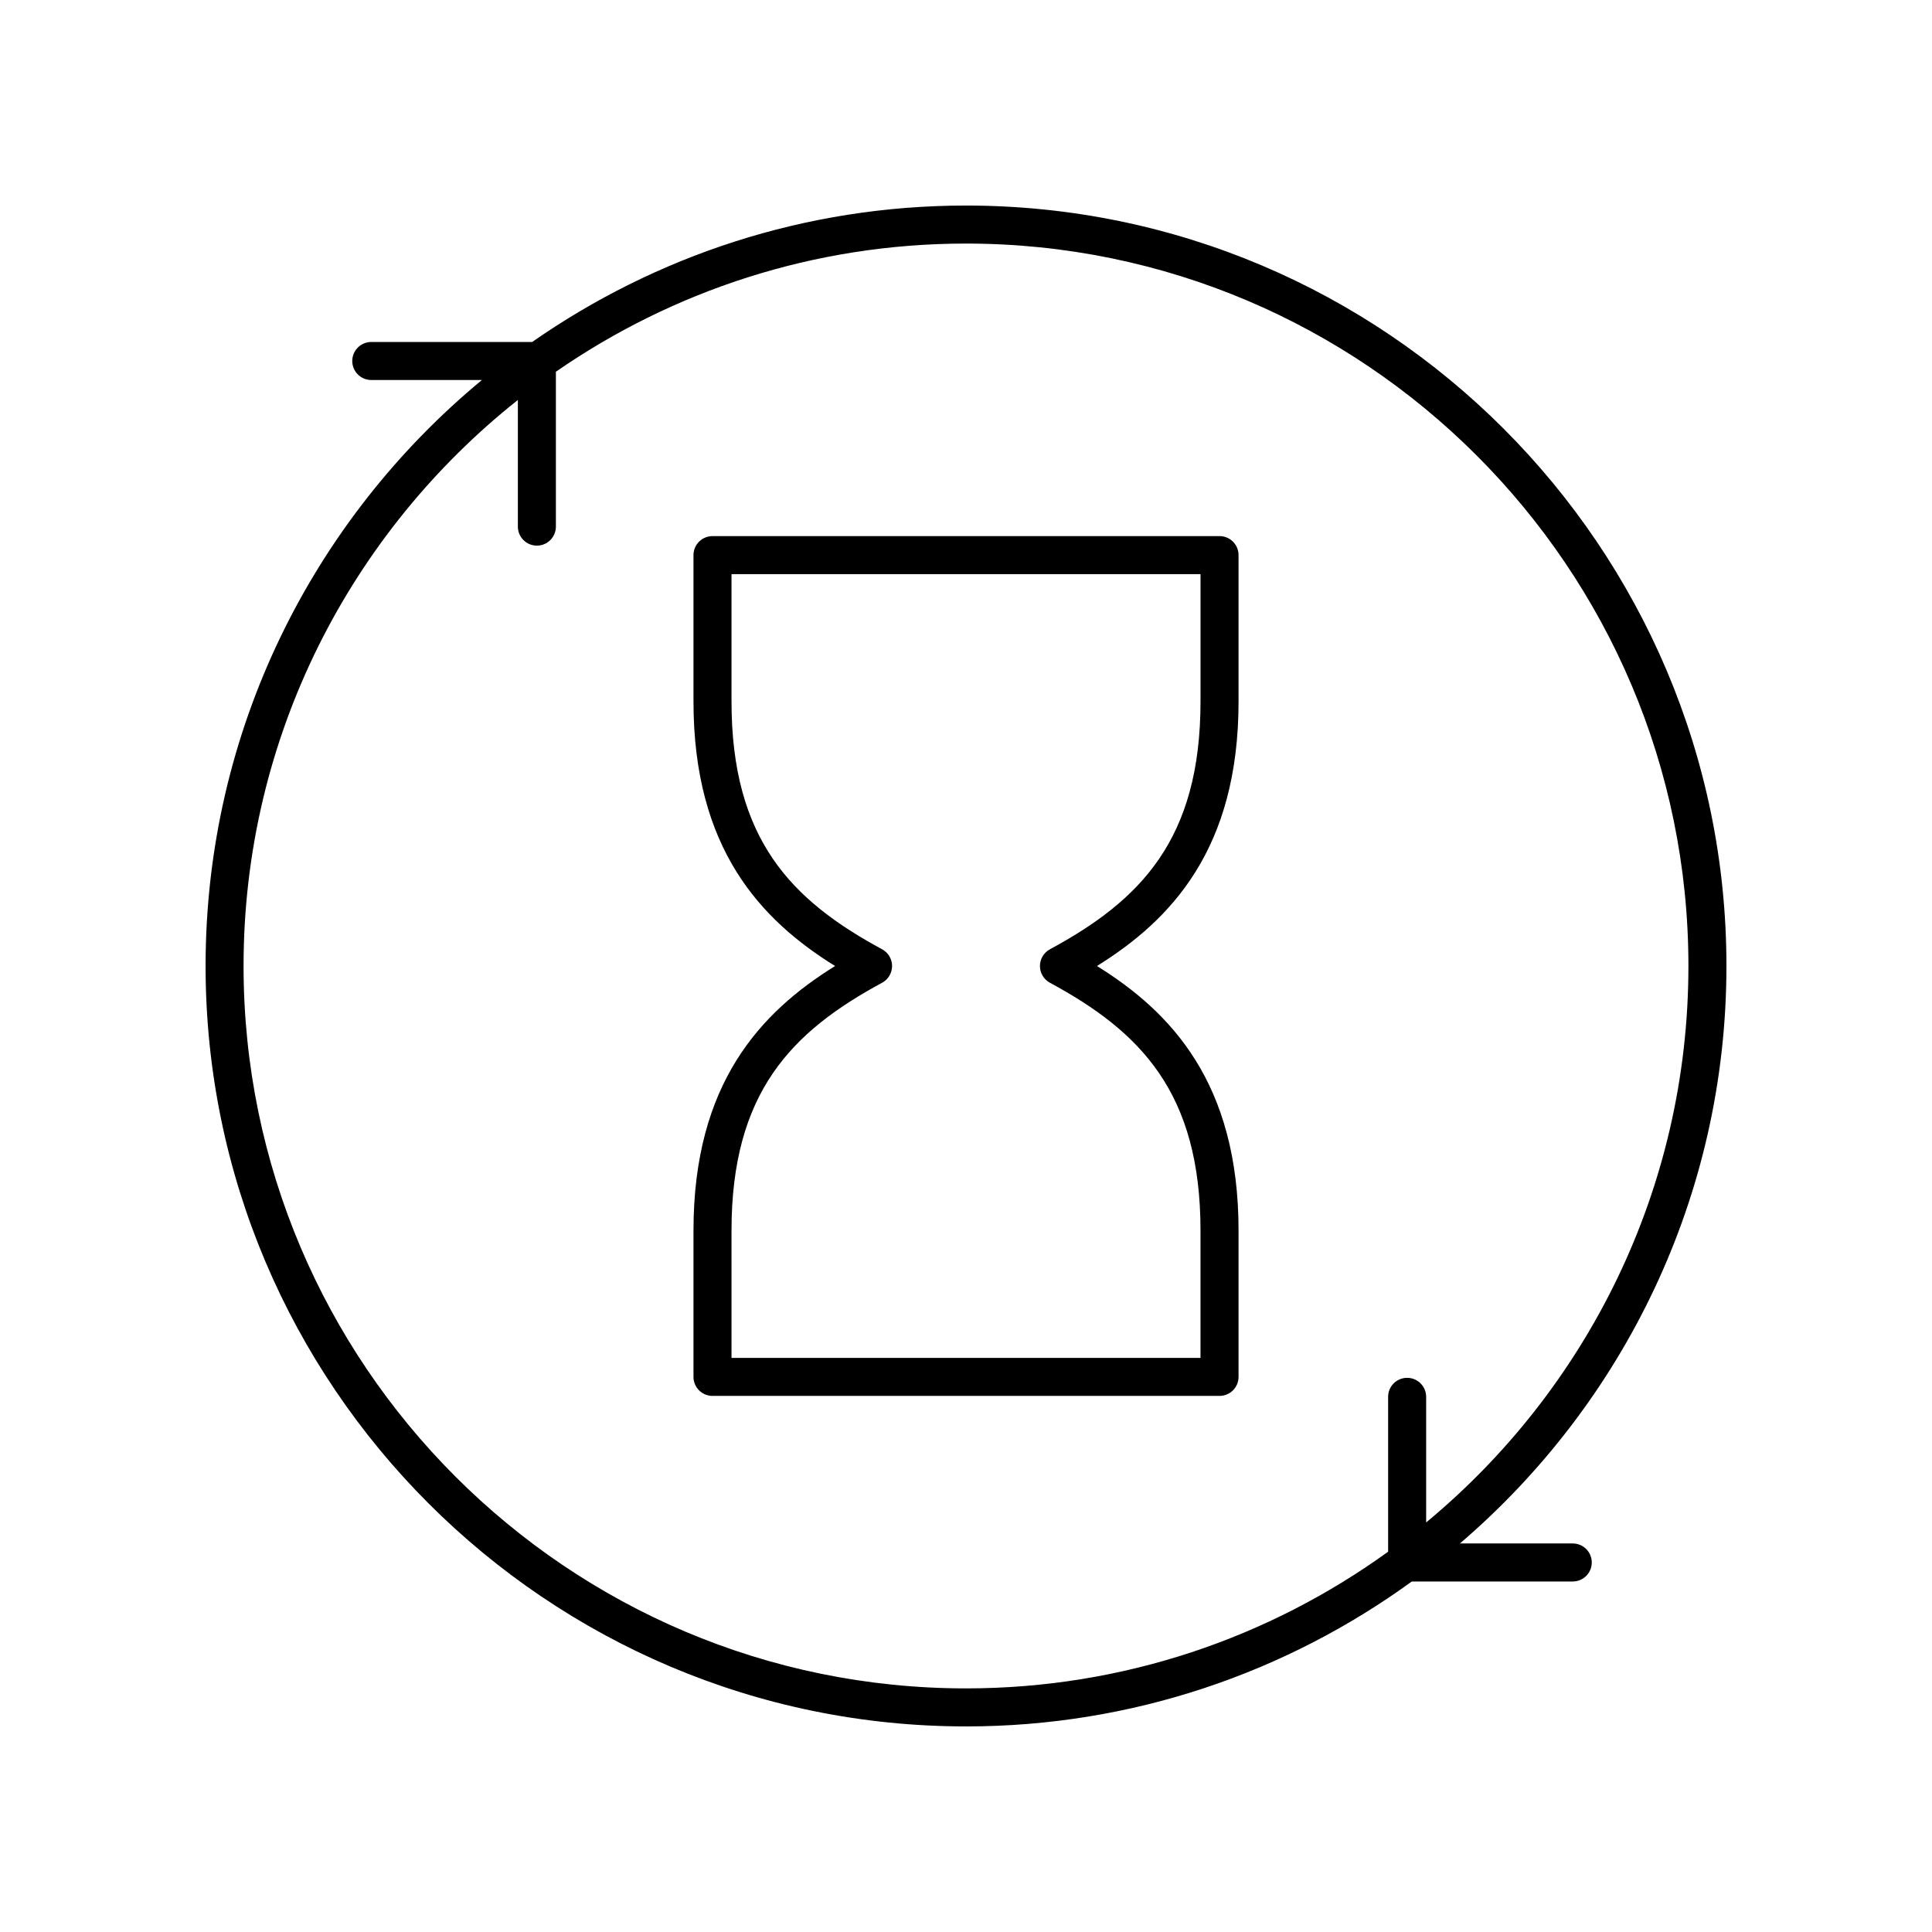
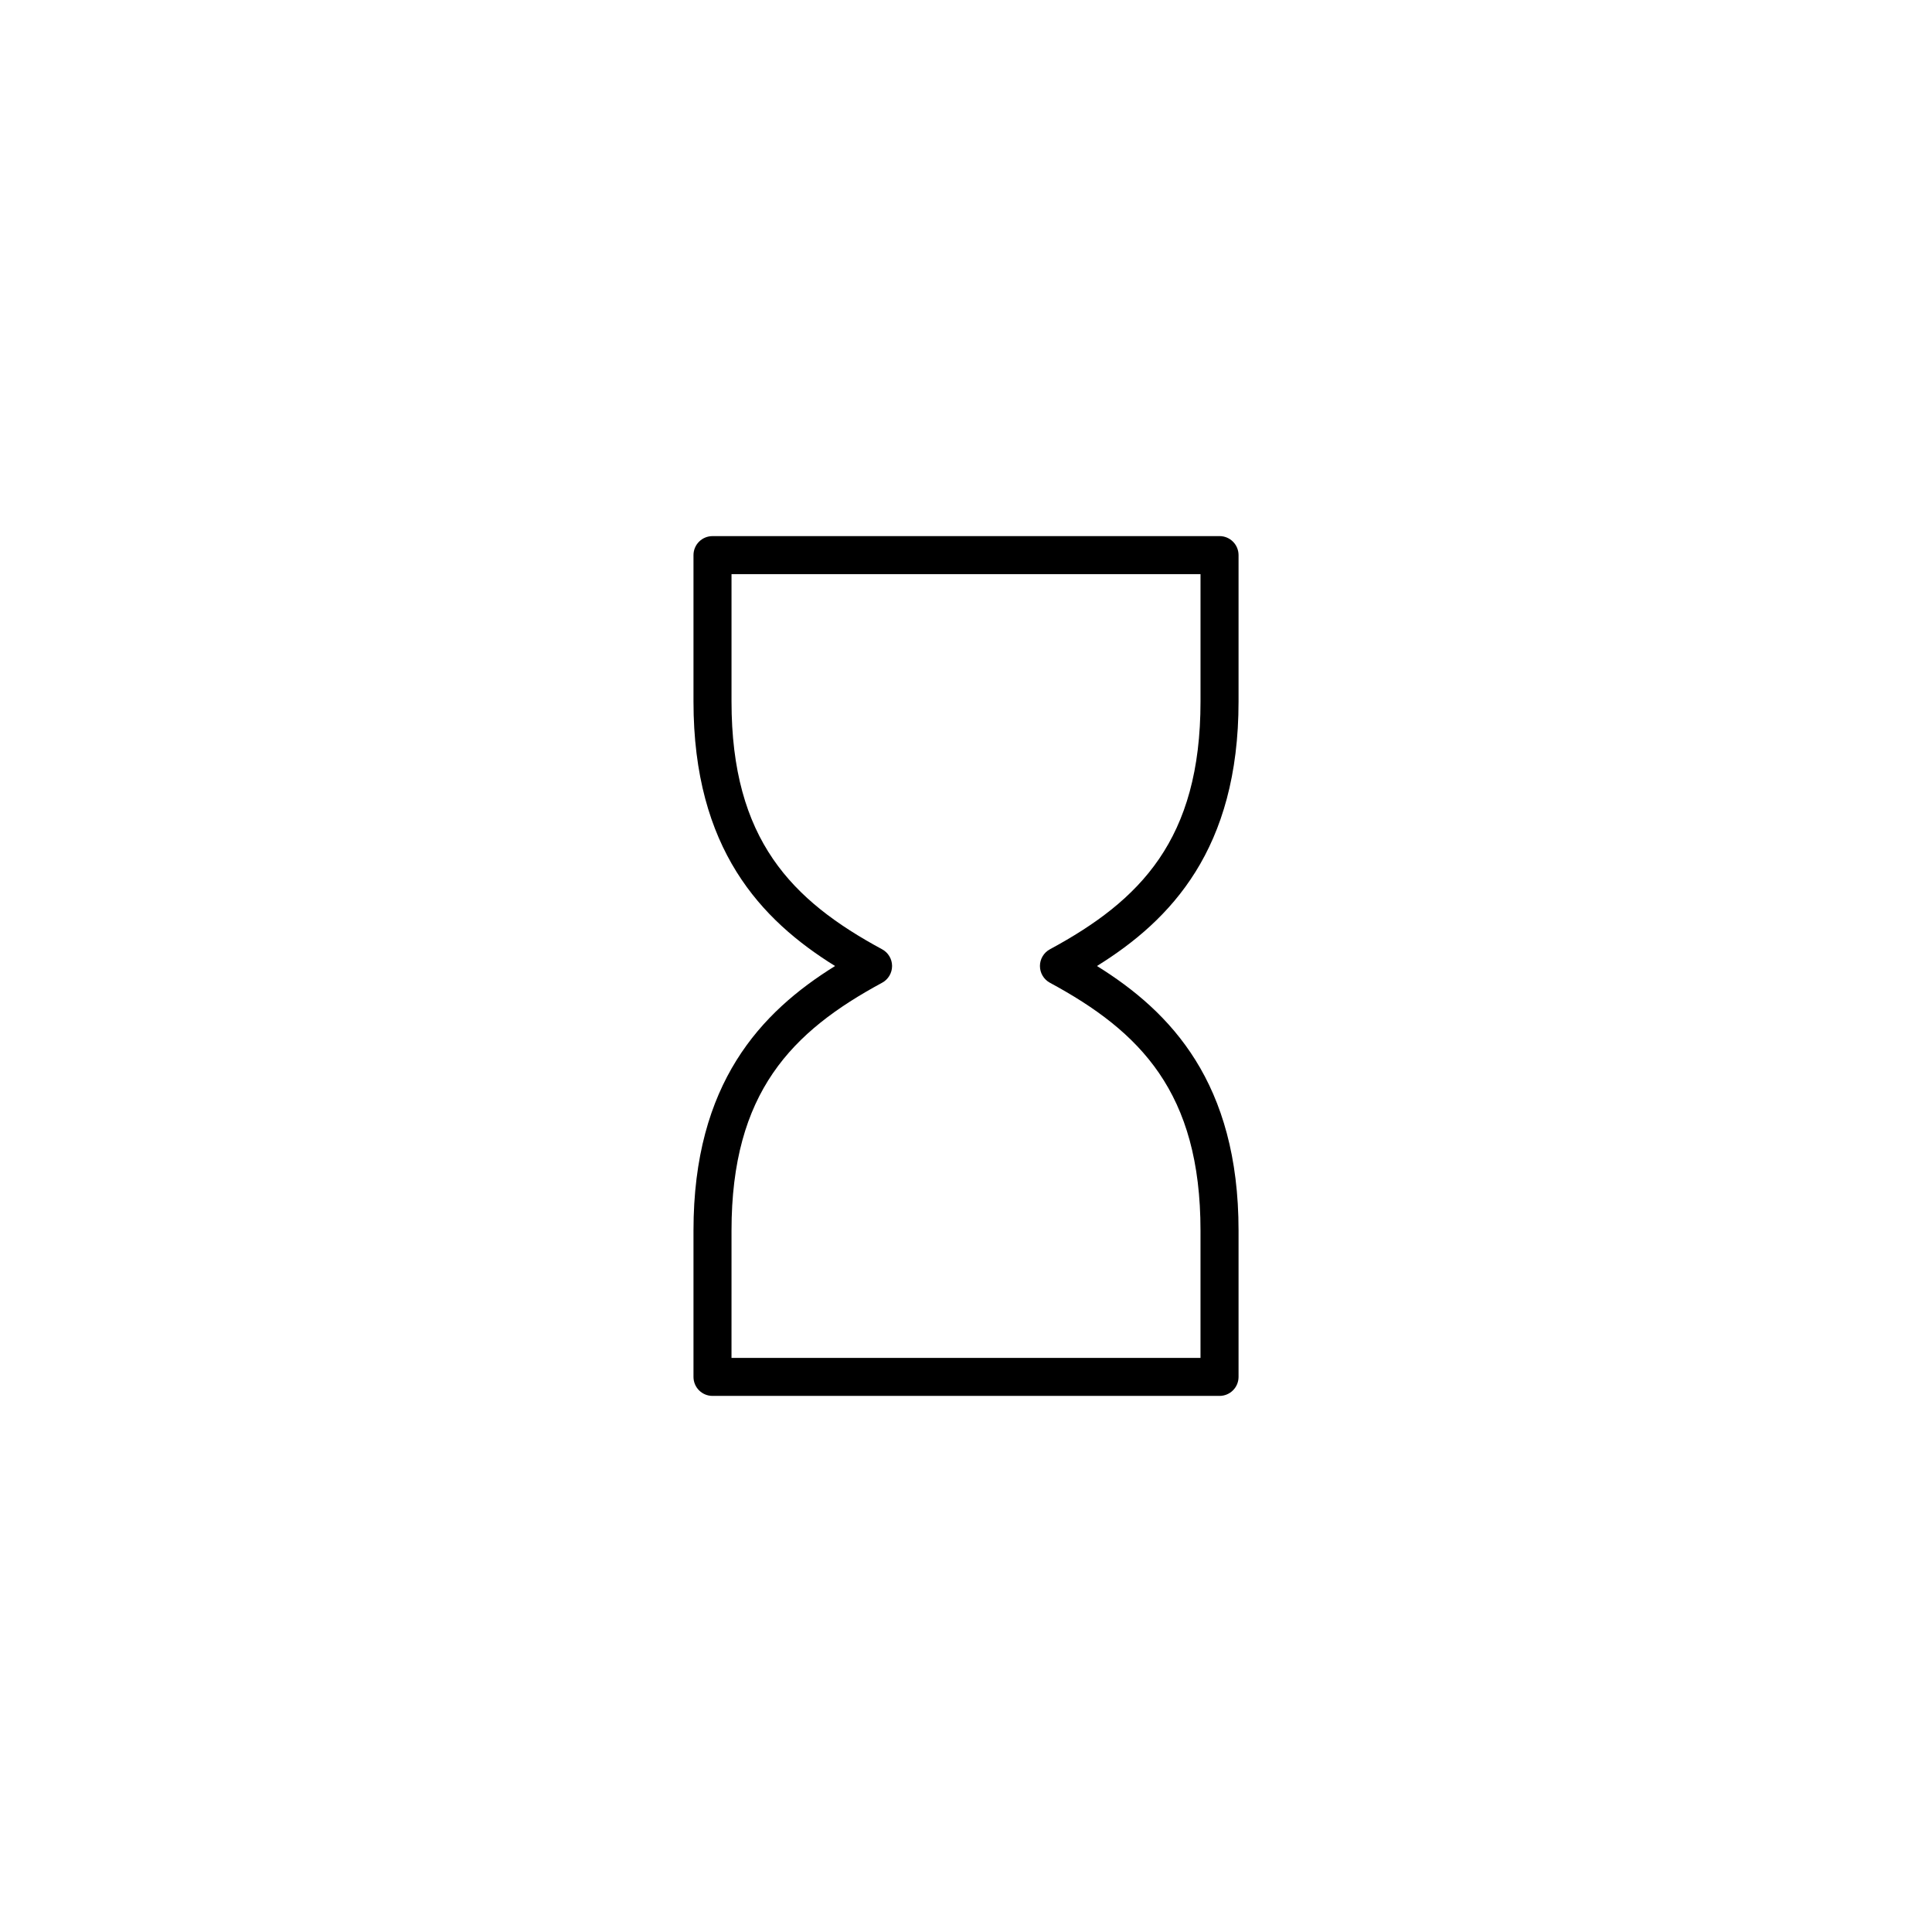
<svg xmlns="http://www.w3.org/2000/svg" fill="#000000" width="800px" height="800px" version="1.1" viewBox="144 144 512 512">
  <g>
-     <path d="m400 601.52c44.105 0 84.918-14.281 118.14-38.41h42.656c2.785 0 5.039-2.254 5.039-5.039 0-2.781-2.254-5.039-5.039-5.039h-29.898c43.18-36.988 70.625-91.852 70.625-153.04 0-111.12-90.406-201.52-201.52-201.52-42.715 0-82.336 13.398-114.97 36.156h-42.641c-2.785 0-5.039 2.254-5.039 5.039 0 2.781 2.254 5.039 5.039 5.039h29.32c-44.703 36.988-73.23 92.867-73.23 155.29 0 111.12 90.402 201.52 201.52 201.52zm-118.76-351.52v33.559c0 2.781 2.254 5.039 5.039 5.039s5.039-2.254 5.039-5.039v-41.047c30.898-21.391 68.34-33.965 108.68-33.965 105.56 0 191.45 85.883 191.45 191.45 0 59.27-27.078 112.33-69.504 147.47v-33.289c0-2.781-2.254-5.039-5.039-5.039s-5.039 2.254-5.039 5.039v41.039c-31.496 22.758-70.129 36.223-111.87 36.223-105.56 0-191.45-85.883-191.45-191.45 0-60.723 28.453-114.89 72.688-149.99z" />
    <path d="m332.82 513.93h134.37c2.785 0 5.039-2.254 5.039-5.039v-38.785c0-39.094-17.902-57.918-37.52-70.105 19.617-12.188 37.52-31.012 37.52-70.105v-38.785c0-2.781-2.254-5.039-5.039-5.039l-134.37 0.004c-2.785 0-5.039 2.254-5.039 5.039v38.785c0 39.094 17.902 57.918 37.52 70.105-19.617 12.188-37.52 31.012-37.52 70.105v38.785c0 2.781 2.254 5.035 5.039 5.035zm5.039-43.82c0-36.602 15.957-52.727 39.91-65.672 1.629-0.883 2.641-2.586 2.641-4.434 0-1.852-1.012-3.551-2.641-4.434-23.957-12.945-39.91-29.07-39.91-65.672v-33.746h124.29v33.746c0 36.602-15.957 52.727-39.91 65.672-1.629 0.879-2.644 2.582-2.644 4.434s1.012 3.551 2.641 4.434c23.957 12.945 39.91 29.07 39.91 65.672v33.746h-124.29z" />
  </g>
</svg>